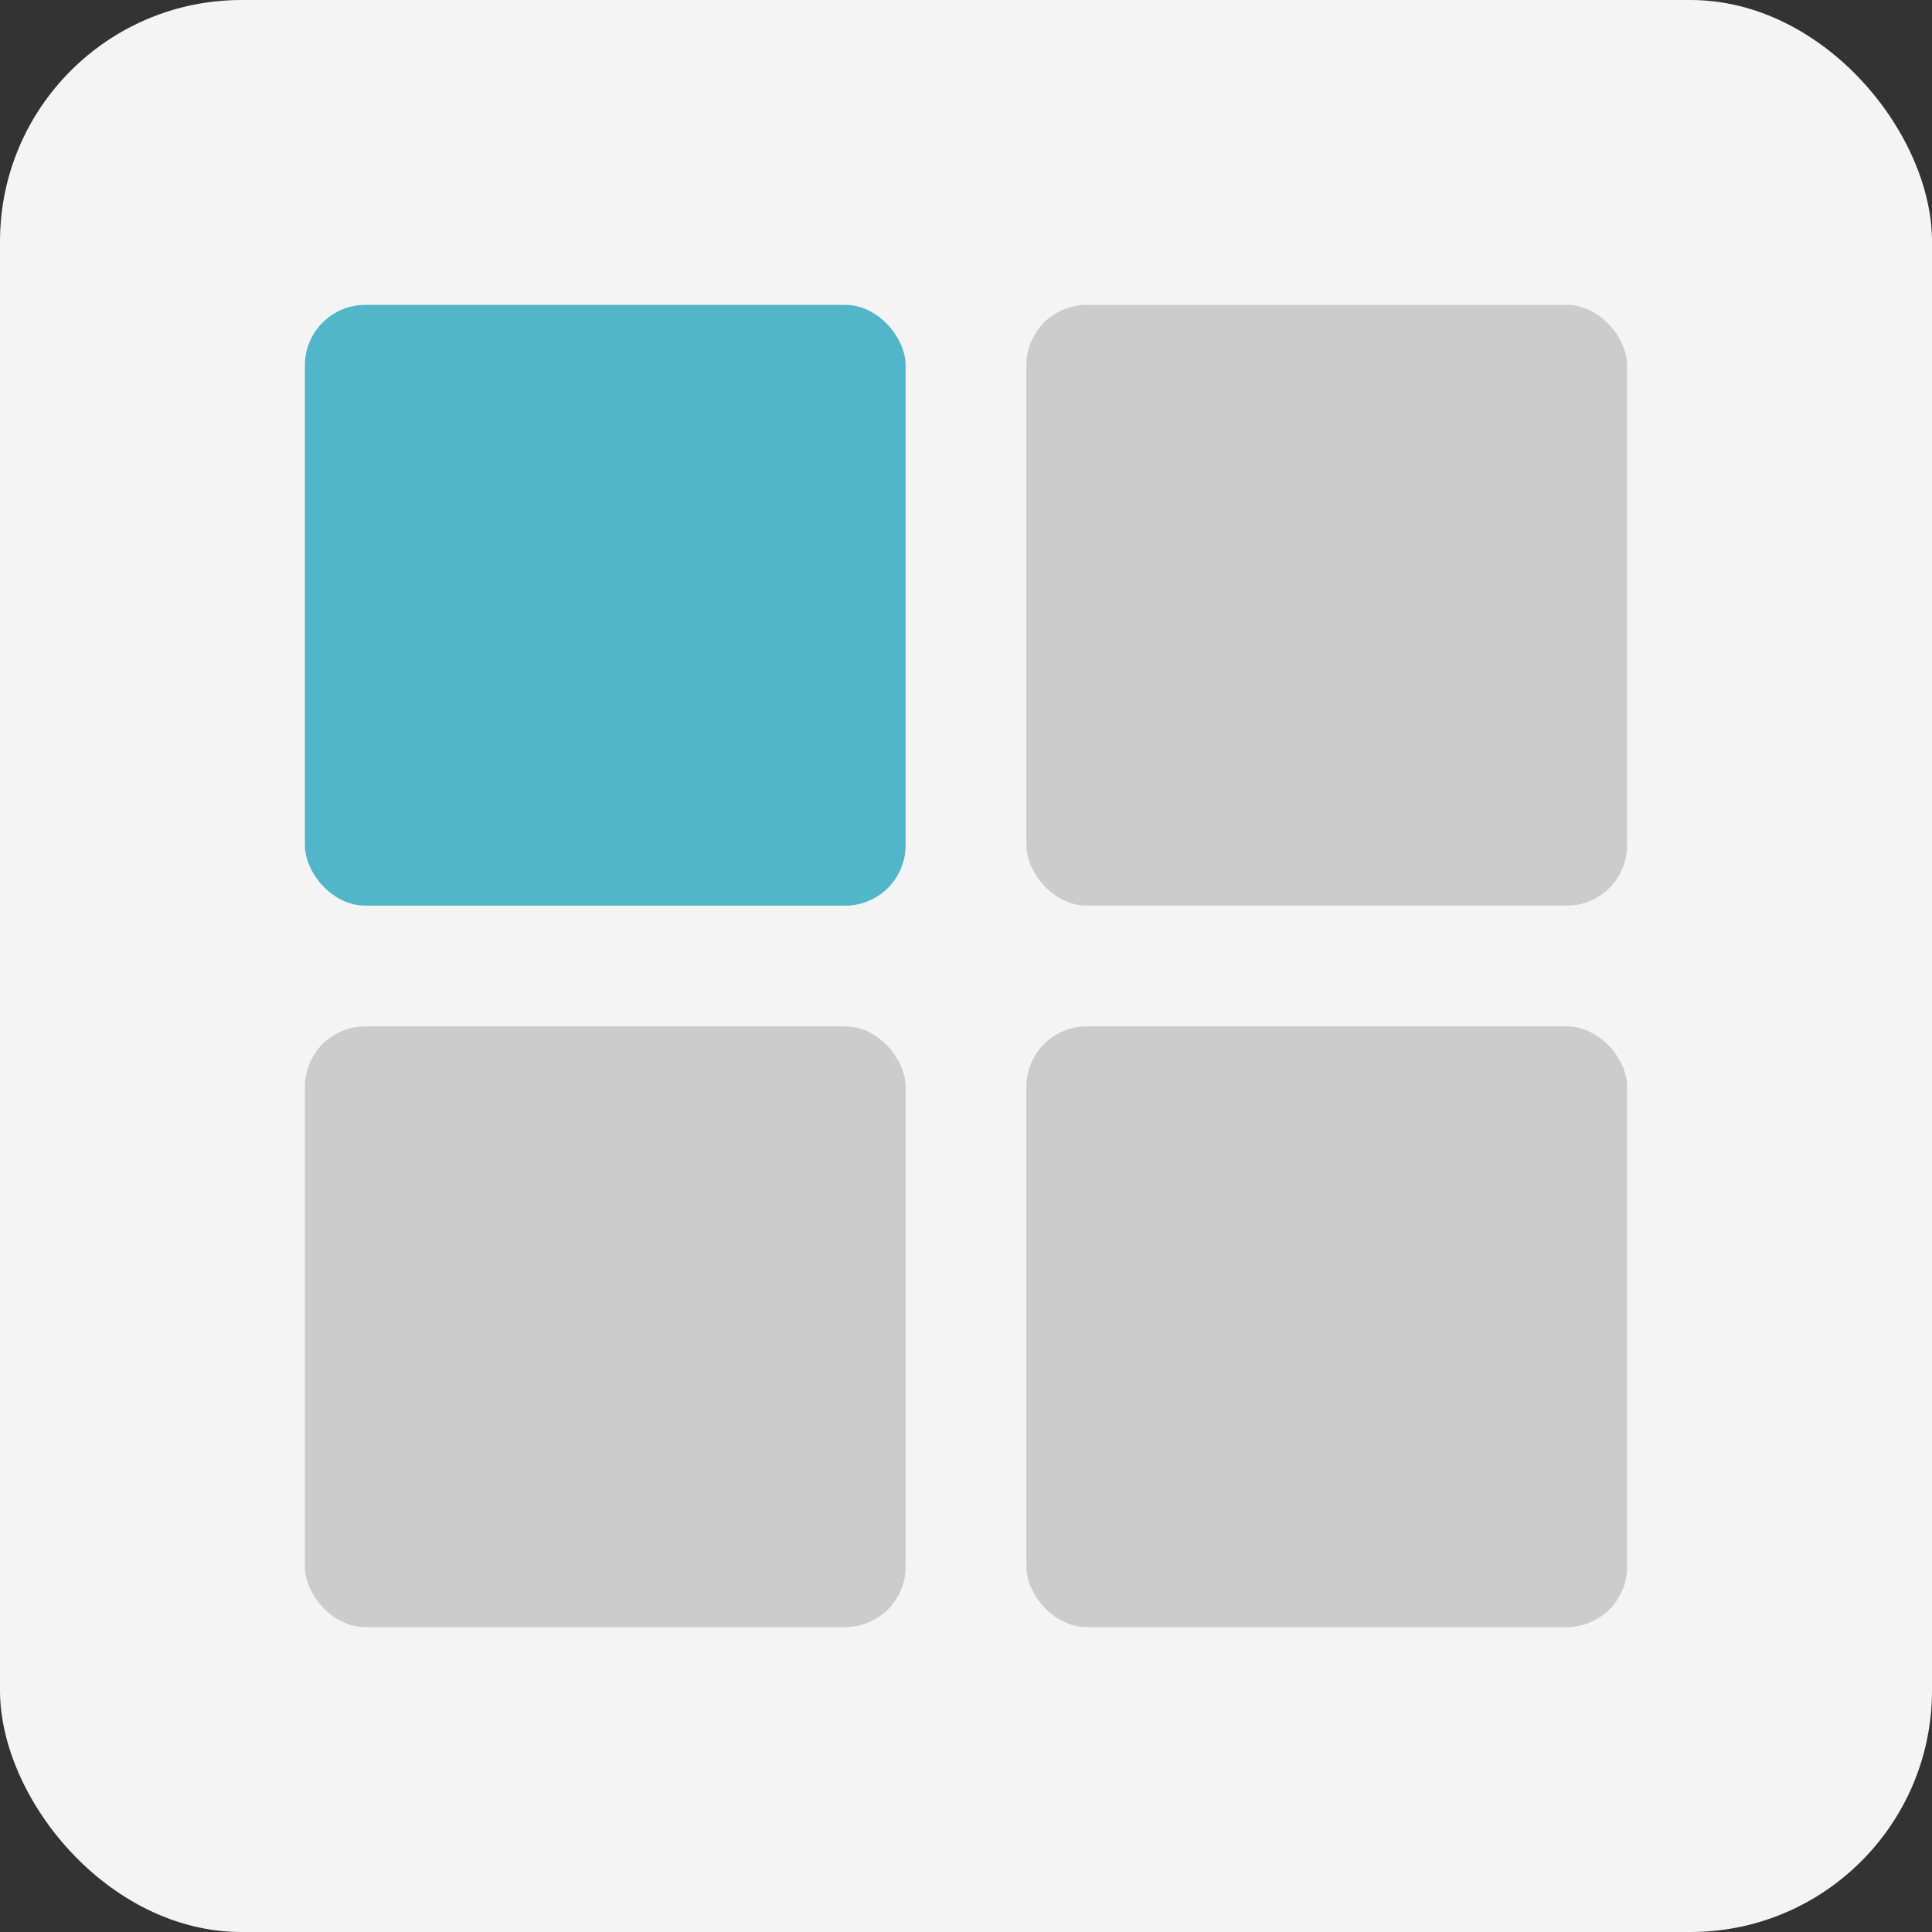
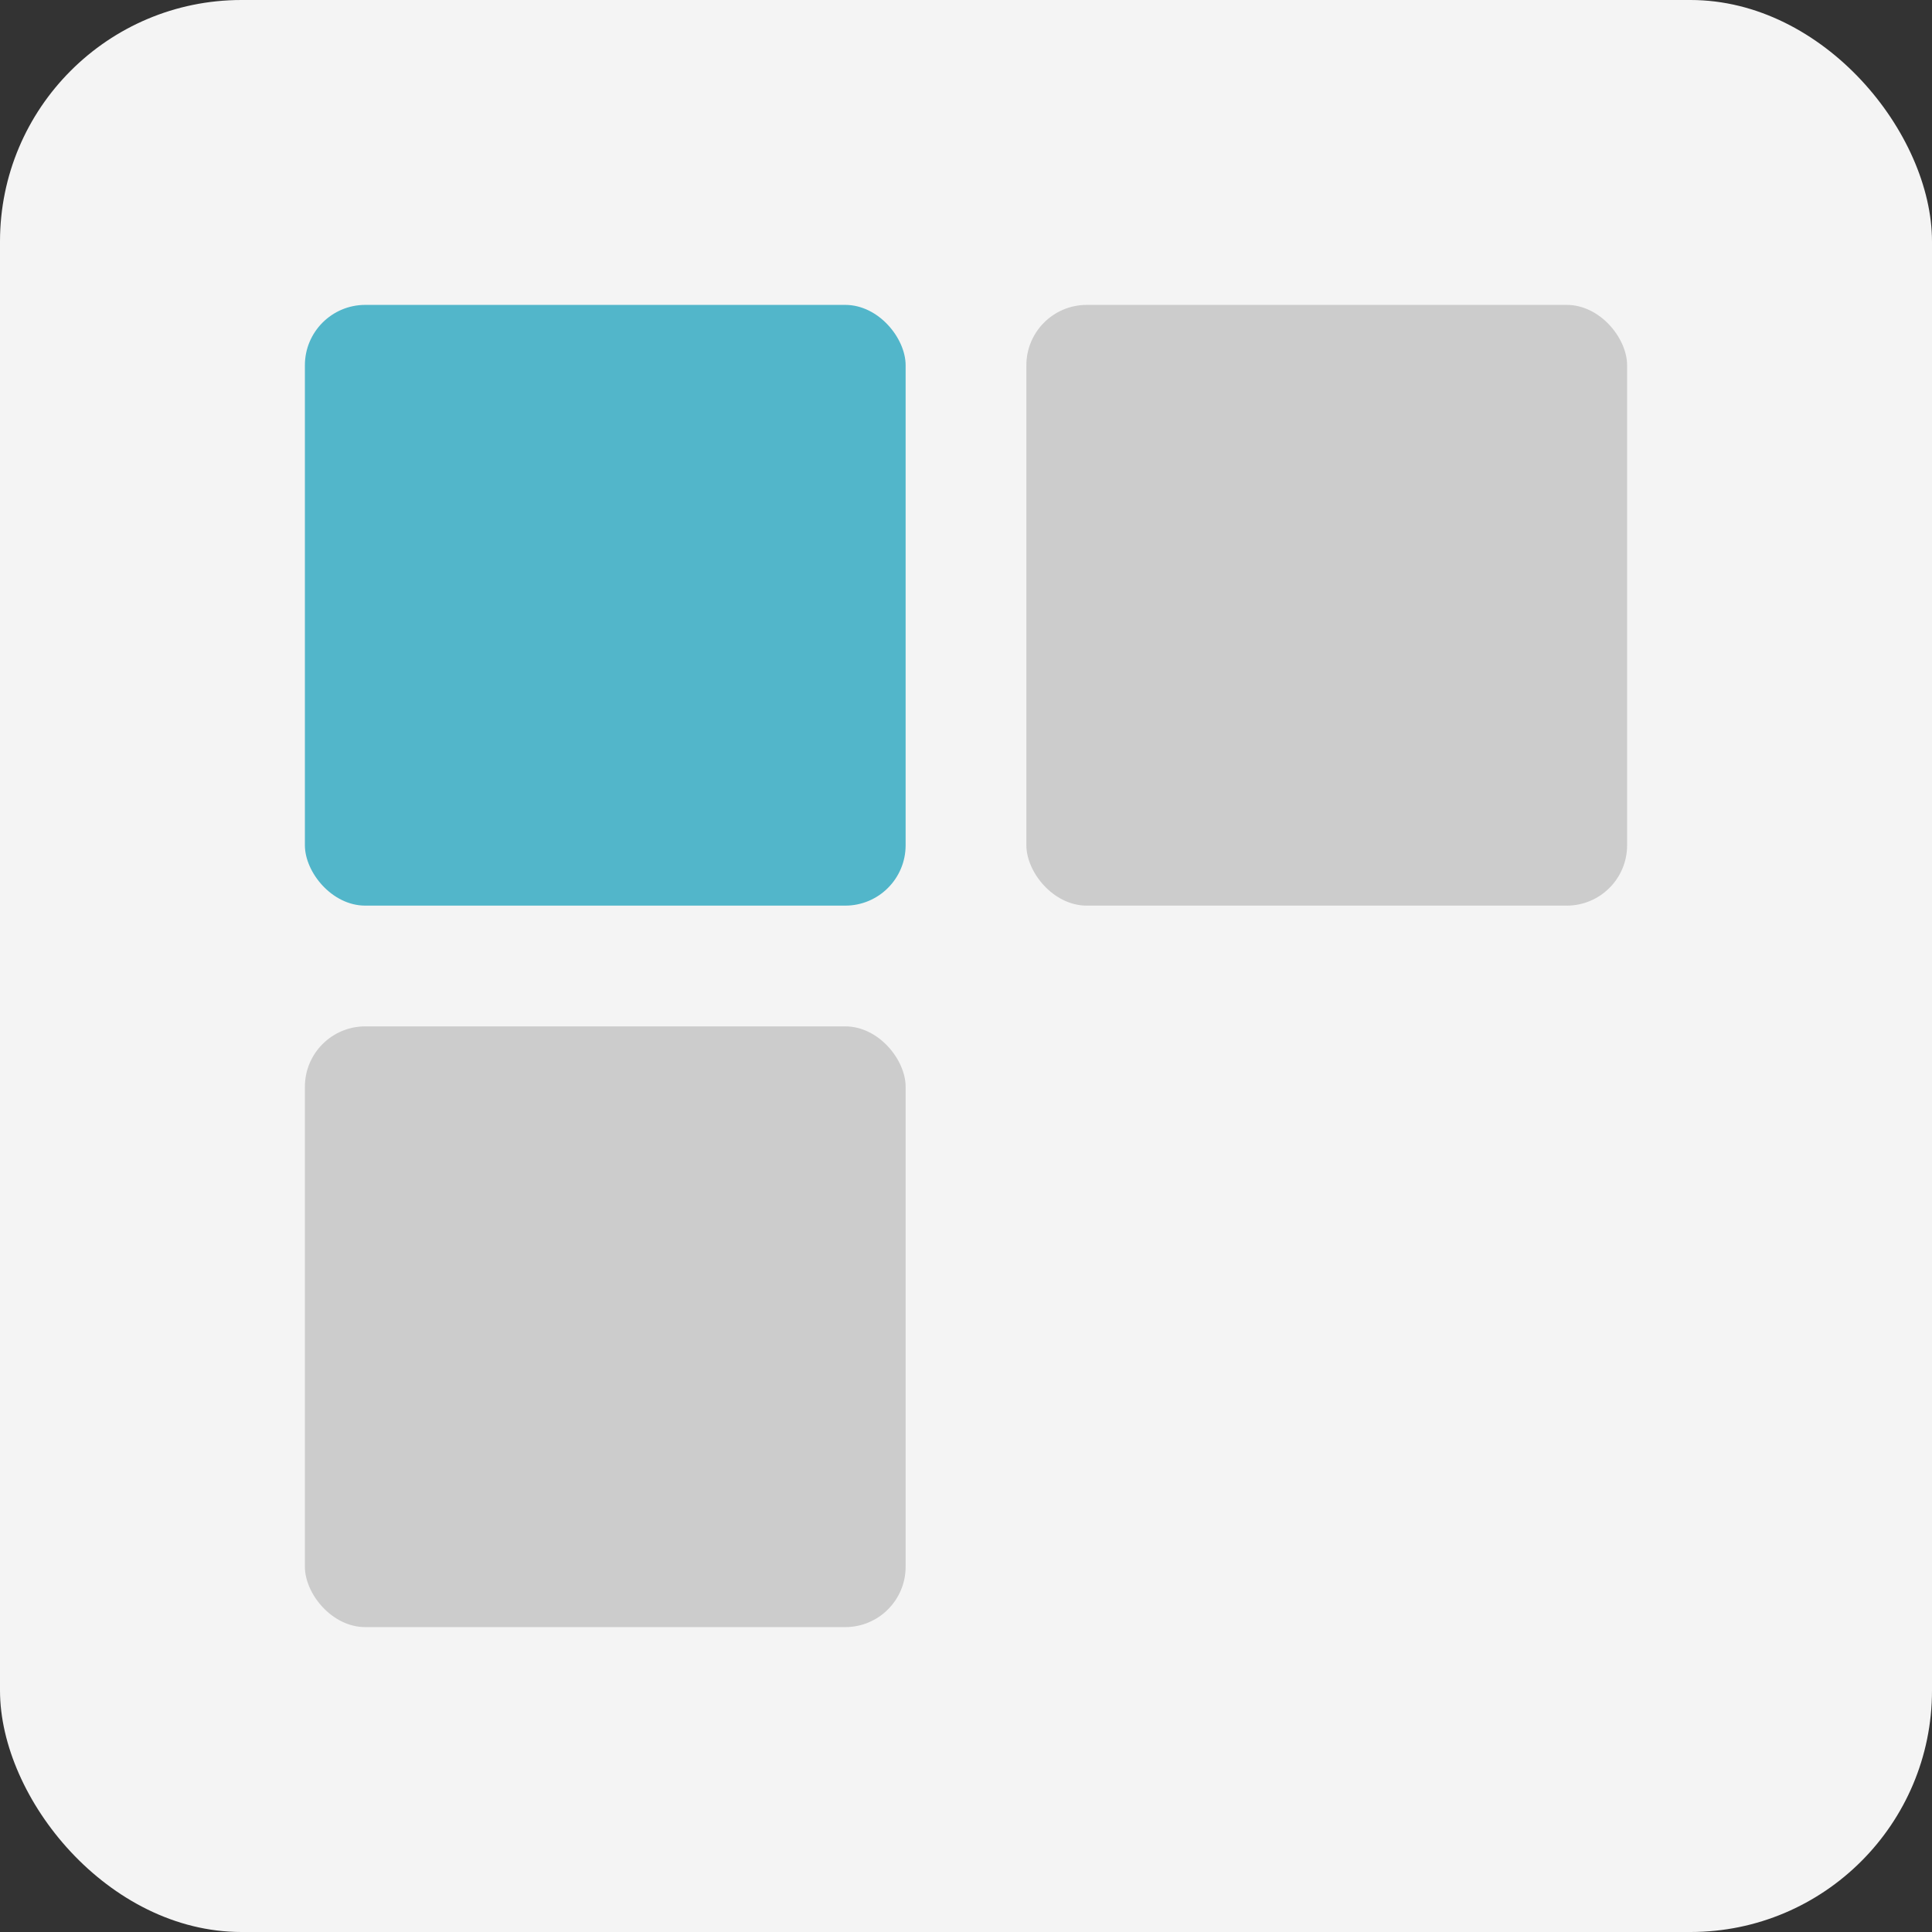
<svg xmlns="http://www.w3.org/2000/svg" id="Ebene_1" version="1.1" viewBox="0 0 64 64">
  <rect x="0" y="0" width="64" height="64" fill="#333333" stroke="none" />
  <defs>
    <style>
      .st0 {
        fill: #f4f4f4;
      }

      .st1 {
        fill: #52b6ca;
      }

      .st2 {
        fill: #ccc;
      }
    </style>
  </defs>
  <rect class="st0" y="0" width="64" height="64" rx="8" ry="8" />
  <rect class="st1" x="10.1" y="10.1" width="19.9" height="19.9" rx="2" ry="2" />
  <rect class="st2" x="34" y="10.1" width="19.9" height="19.9" rx="2" ry="2" />
  <rect class="st2" x="10.1" y="34" width="19.9" height="19.9" rx="2" ry="2" />
-   <rect class="st2" x="34" y="34" width="19.9" height="19.9" rx="2" ry="2" />
</svg>